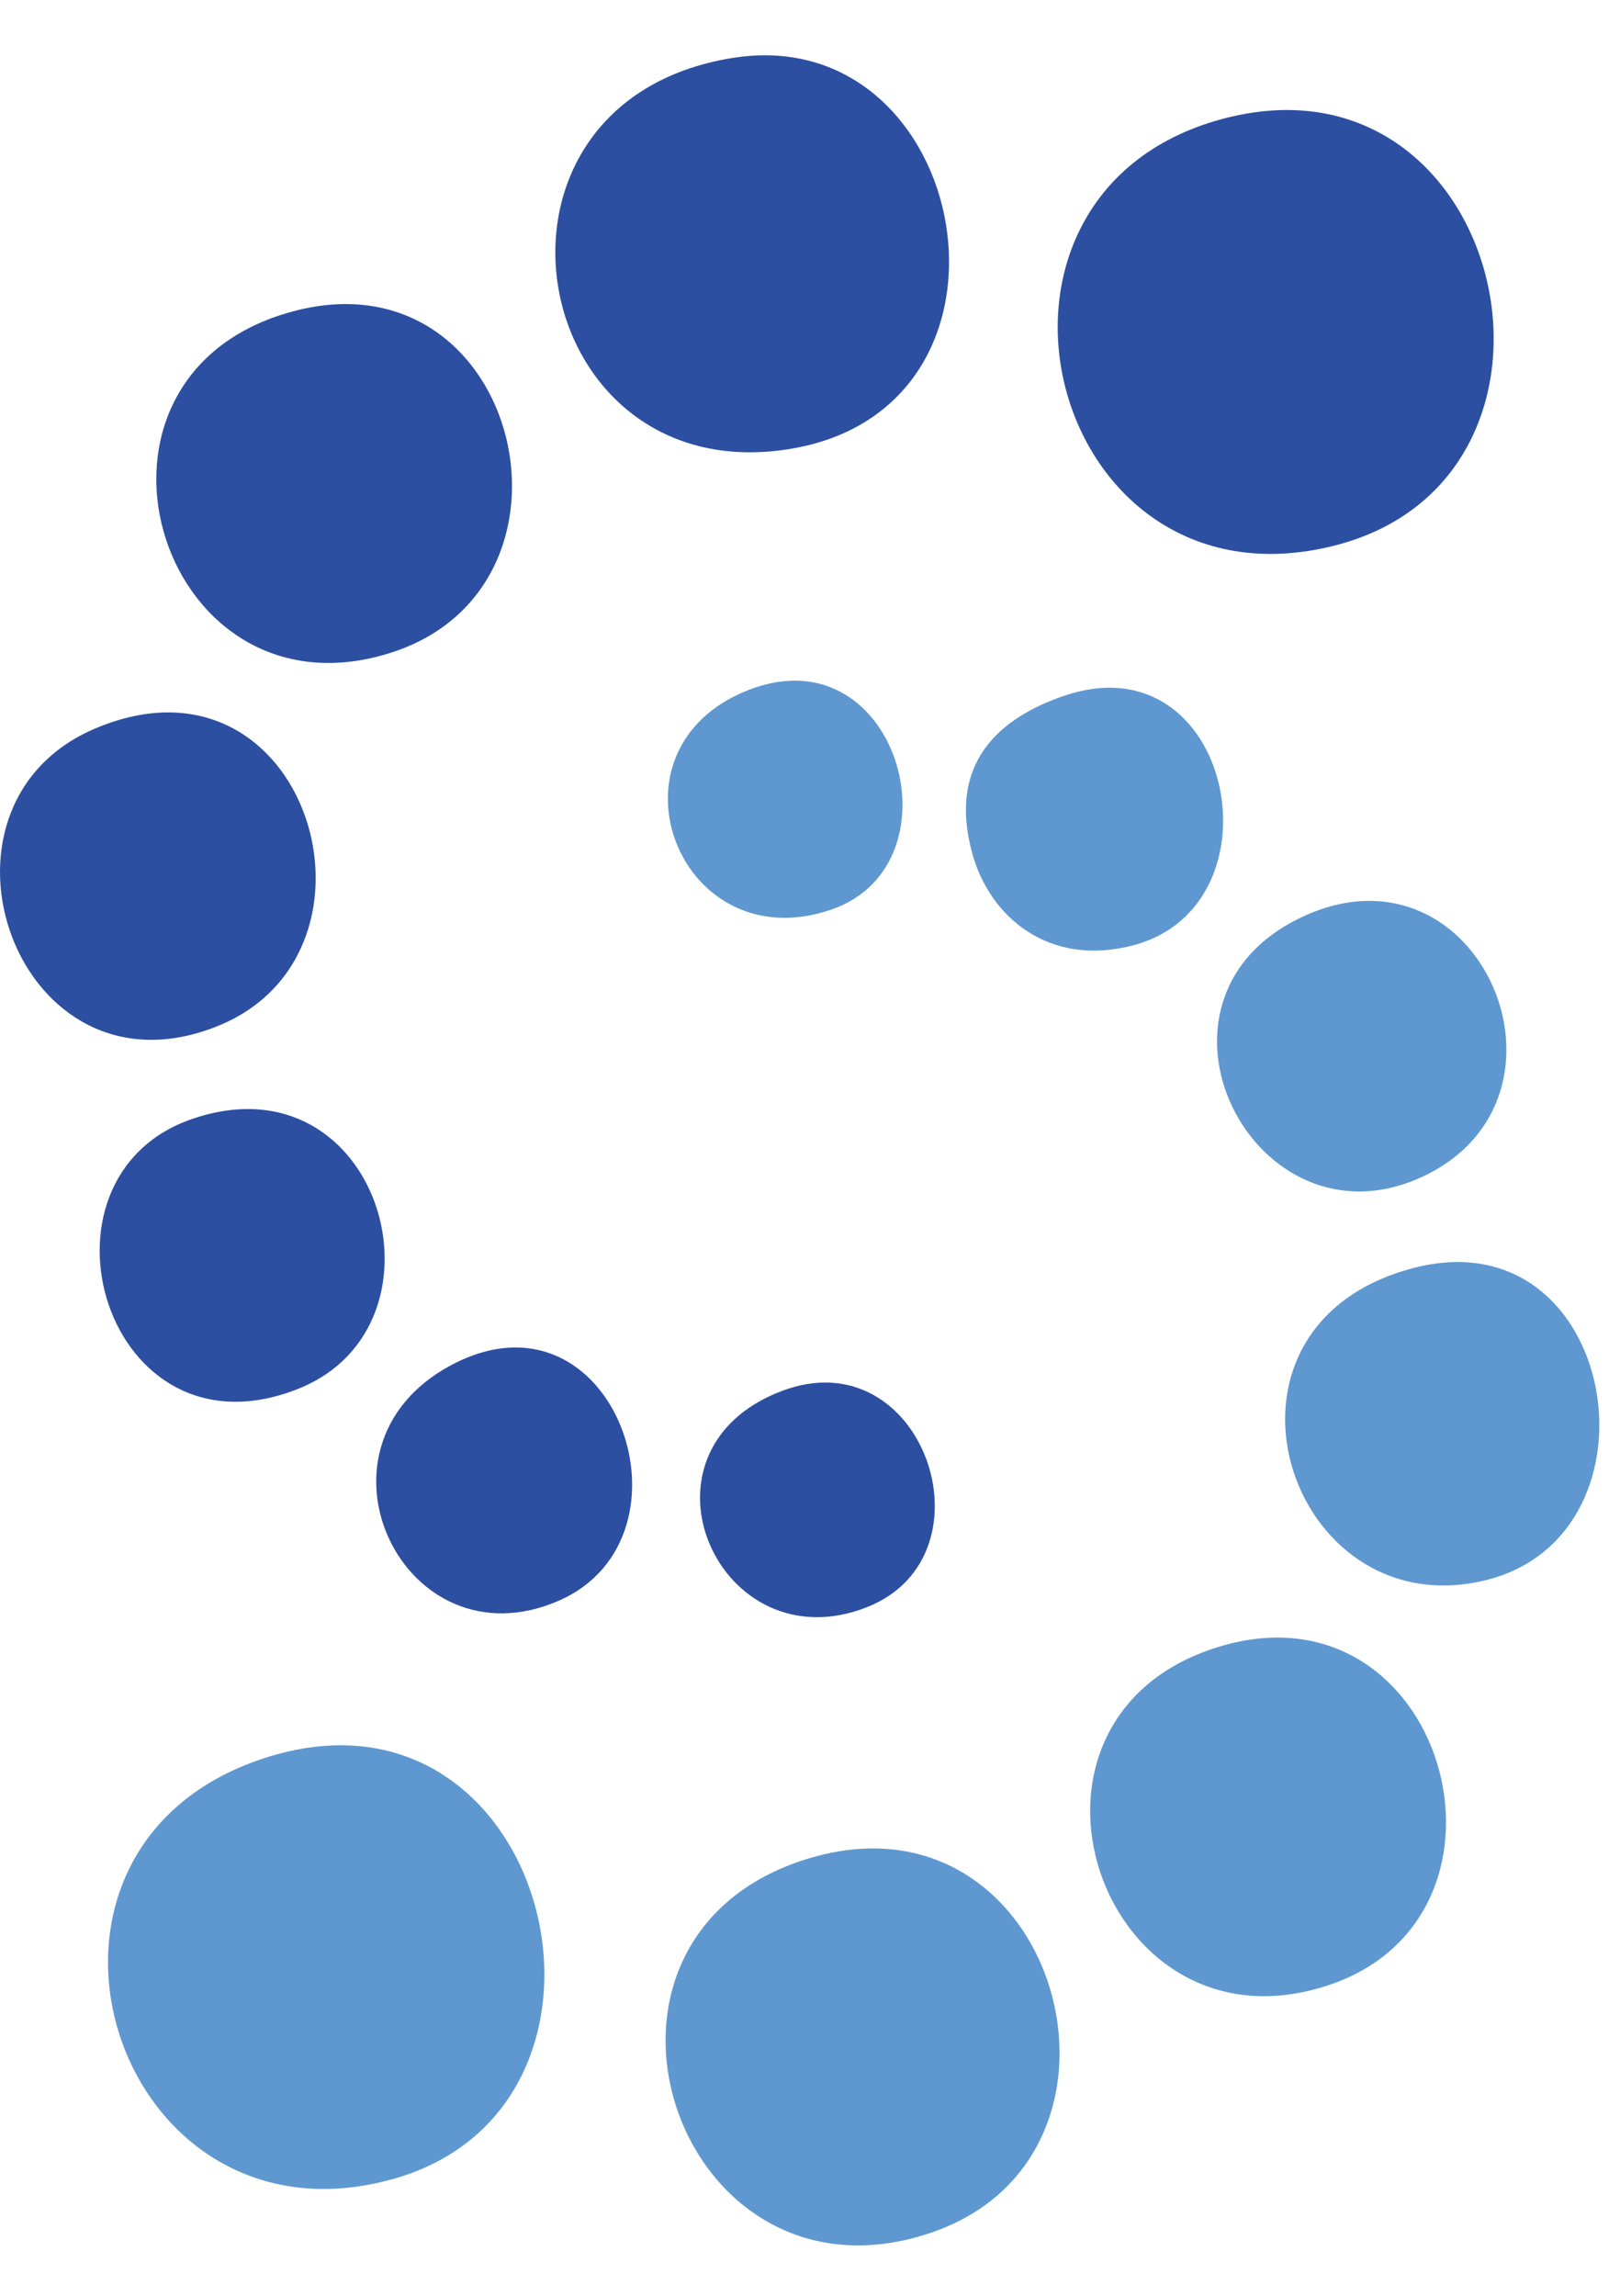
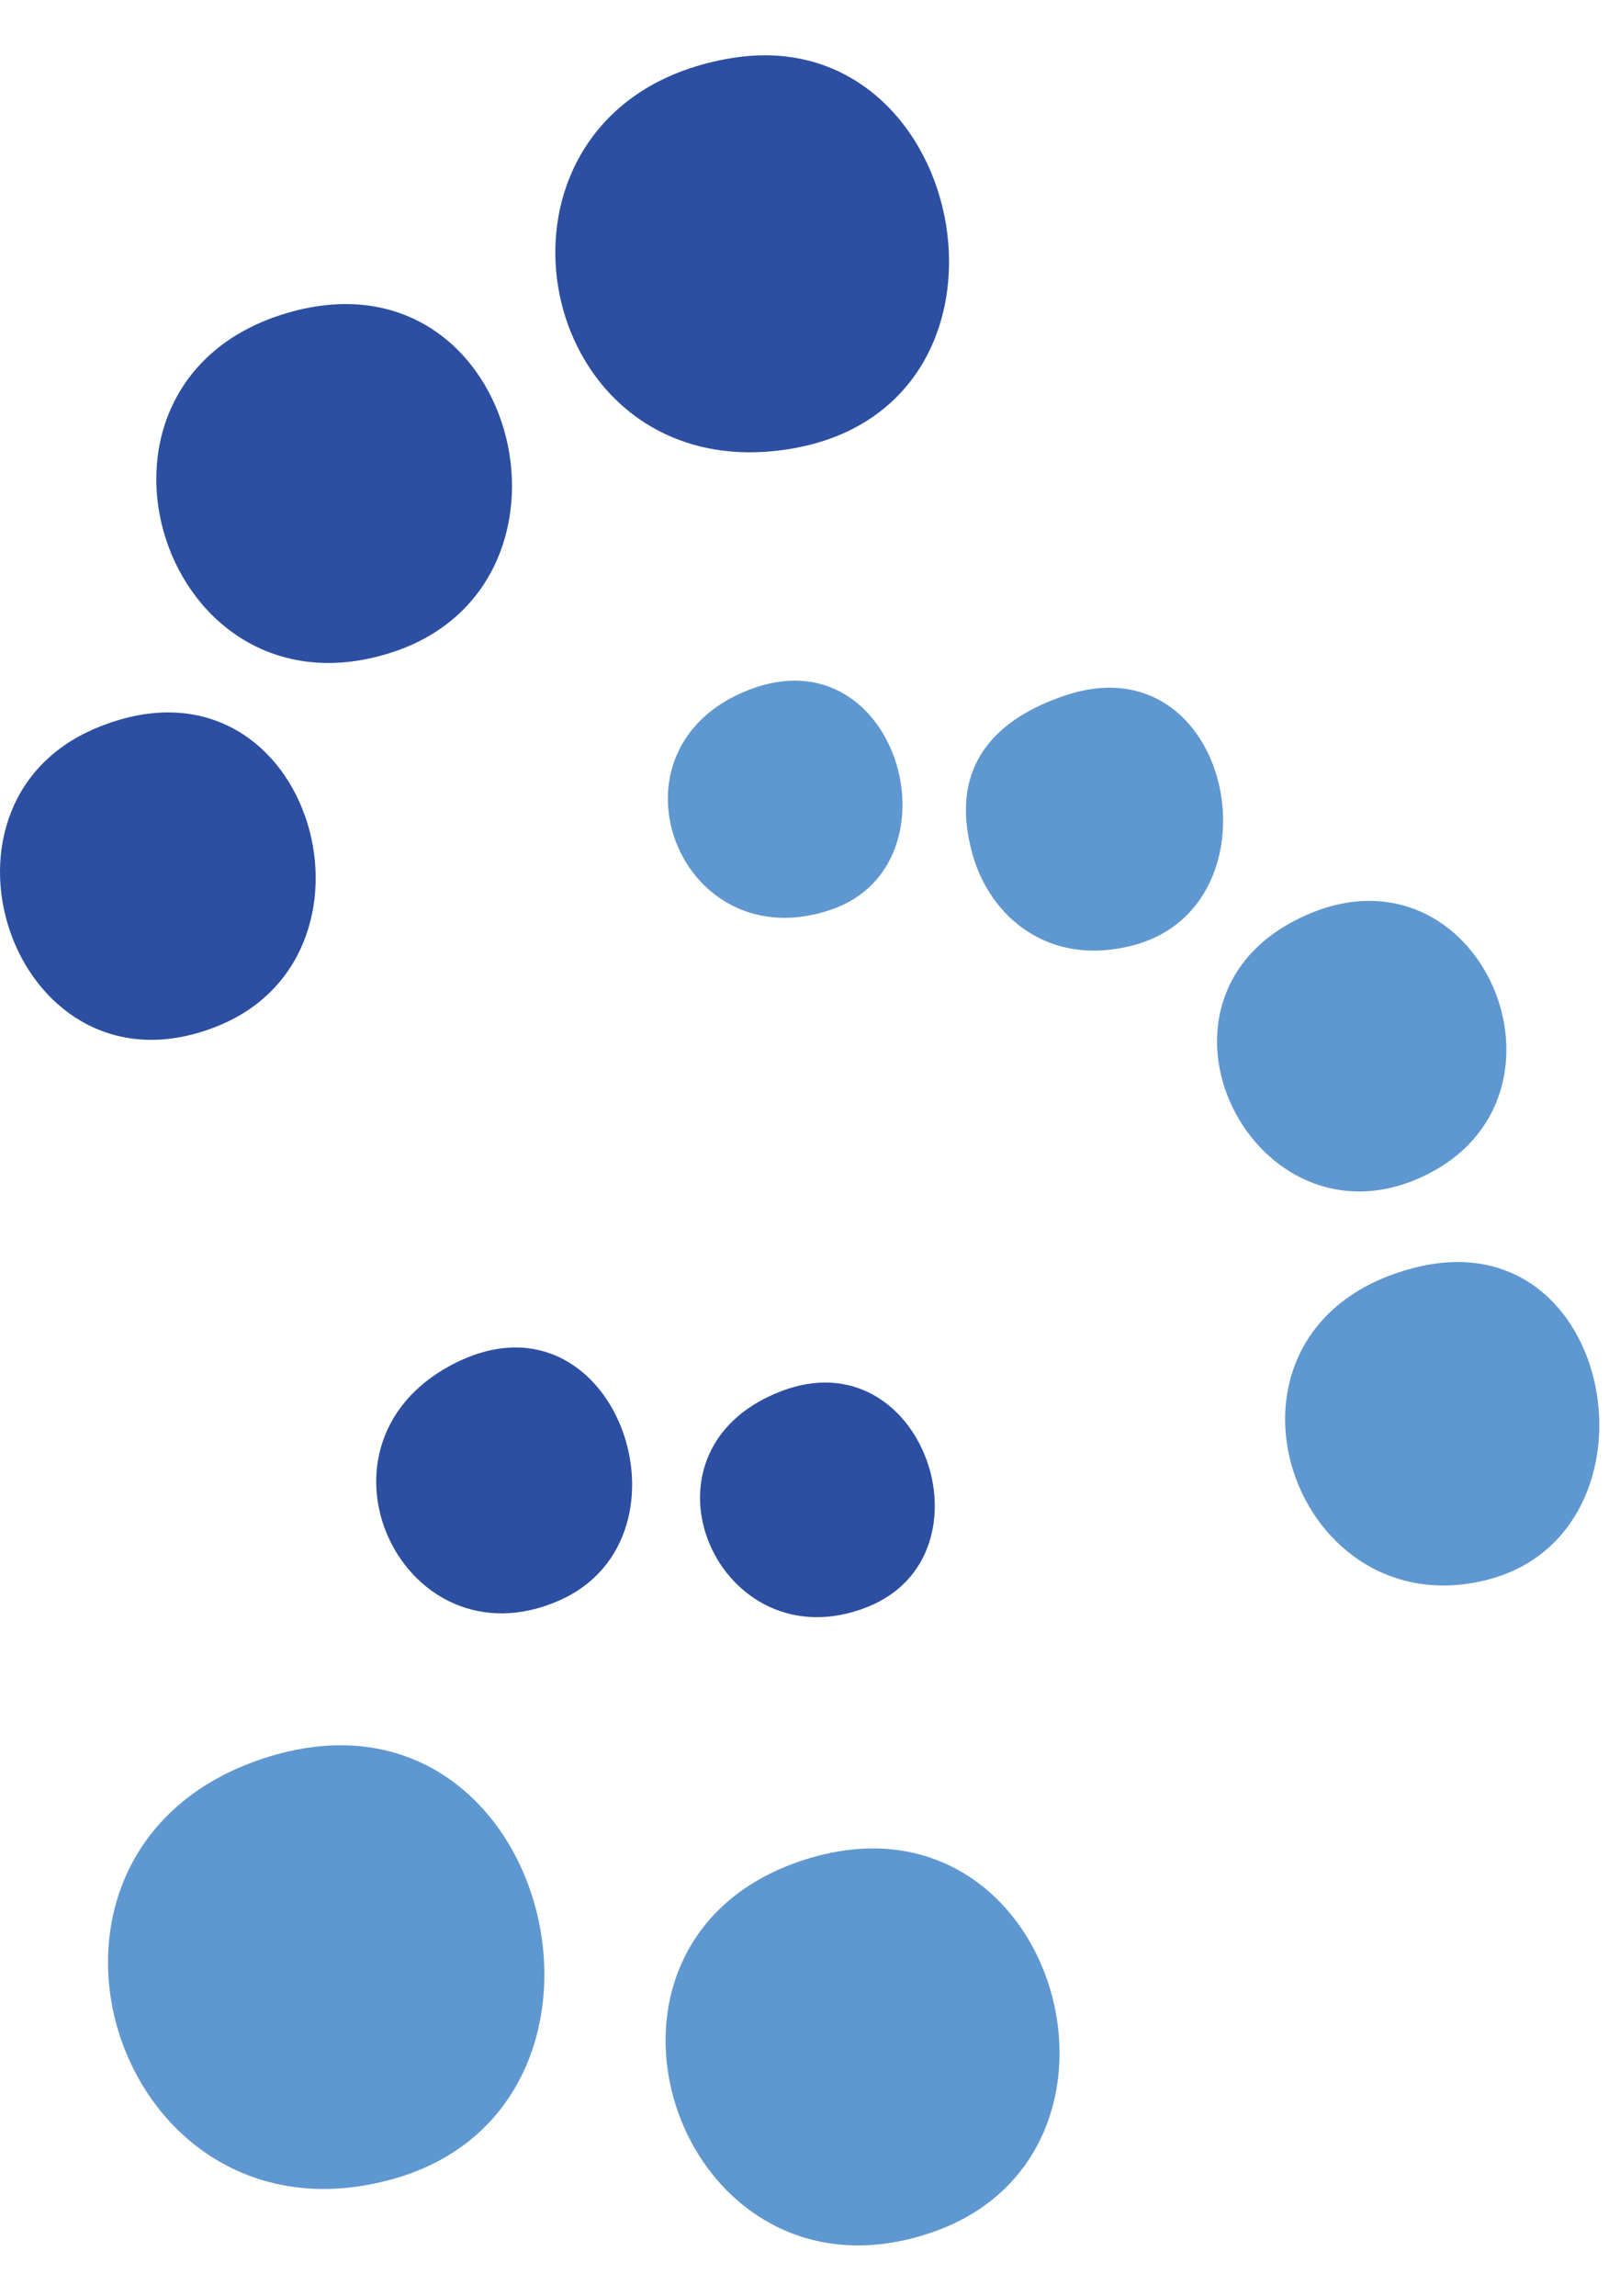
<svg xmlns="http://www.w3.org/2000/svg" width="24px" height="34px" viewBox="0 0 24 34">
  <title>Softline Solutions logo mini</title>
  <g id="About-Us" stroke="none" stroke-width="1" fill="none" fill-rule="evenodd">
    <g id="About-Us-Mobile-V1" transform="translate(-25, -26)">
      <g id="Softline-Solutions-logo-mini" transform="translate(25, 26)">
-         <path d="M18.197,1.739 C13.93,2.787 15.485,9.14 19.747,8.086 C23.757,7.095 22.339,0.722 18.197,1.739" id="Fill-19" fill="#2C4FA1" />
        <path d="M10.854,0.858 C6.764,1.512 7.77,7.258 11.67,6.654 C15.475,6.065 14.389,0.292 10.854,0.858" id="Fill-25" fill="#2C4FA1" />
        <path d="M4.183,4.657 C0.799,5.728 2.416,10.791 5.832,9.653 C8.928,8.621 7.64,3.564 4.183,4.657" id="Fill-29" fill="#2C4FA1" />
        <path d="M1.415,10.787 C-1.319,11.939 0.248,16.408 3.234,15.192 C5.944,14.09 4.552,9.463 1.415,10.787" id="Fill-33" fill="#2C4FA1" />
-         <path d="M2.842,16.573 C0.315,17.443 1.559,21.711 4.423,20.566 C6.786,19.62 5.639,15.61 2.842,16.573" id="Fill-43" fill="#2C4FA1" />
        <path d="M6.67,20.225 C4.412,21.445 5.986,24.705 8.278,23.706 C10.443,22.762 9.096,18.915 6.67,20.225" id="Fill-49" fill="#2C4FA1" />
        <path d="M11.577,20.602 C9.234,21.495 10.655,24.683 12.858,23.796 C14.772,23.025 13.677,19.801 11.577,20.602" id="Fill-55" fill="#2C4FA1" />
        <path d="M3.994,26.013 C-0.251,27.309 1.644,33.443 5.825,32.27 C9.721,31.177 8.164,24.74 3.994,26.013" id="Fill-21" fill="#5F98D0" />
-         <path d="M18.042,24.393 C14.59,25.461 16.295,30.541 19.694,29.396 C22.803,28.348 21.393,23.356 18.042,24.393" id="Fill-31" fill="#5F98D0" />
        <path d="M20.932,18.781 C17.627,19.653 19.075,24.129 22.016,23.401 C24.752,22.723 23.965,17.981 20.932,18.781" id="Fill-37" fill="#5F98D0" />
        <path d="M19.334,13.56 C16.632,14.775 18.579,18.619 21.098,17.415 C23.566,16.236 21.933,12.392 19.334,13.56" id="Fill-45" fill="#5F98D0" />
        <path d="M15.769,10.303 C14.815,10.627 14.028,11.292 14.407,12.65 C14.666,13.58 15.542,14.334 16.799,13.997 C19.035,13.398 18.26,9.459 15.769,10.303" id="Fill-47" fill="#5F98D0" />
        <path d="M10.989,10.26 C8.88,11.192 10.09,14.238 12.318,13.47 C14.297,12.788 13.275,9.251 10.989,10.26" id="Fill-53" fill="#5F98D0" />
        <path d="M11.955,27.531 C8.133,28.714 10.02,34.338 13.784,33.069 C17.225,31.91 15.664,26.383 11.955,27.531" id="Fill-68" fill="#5F98D0" />
      </g>
    </g>
  </g>
</svg>